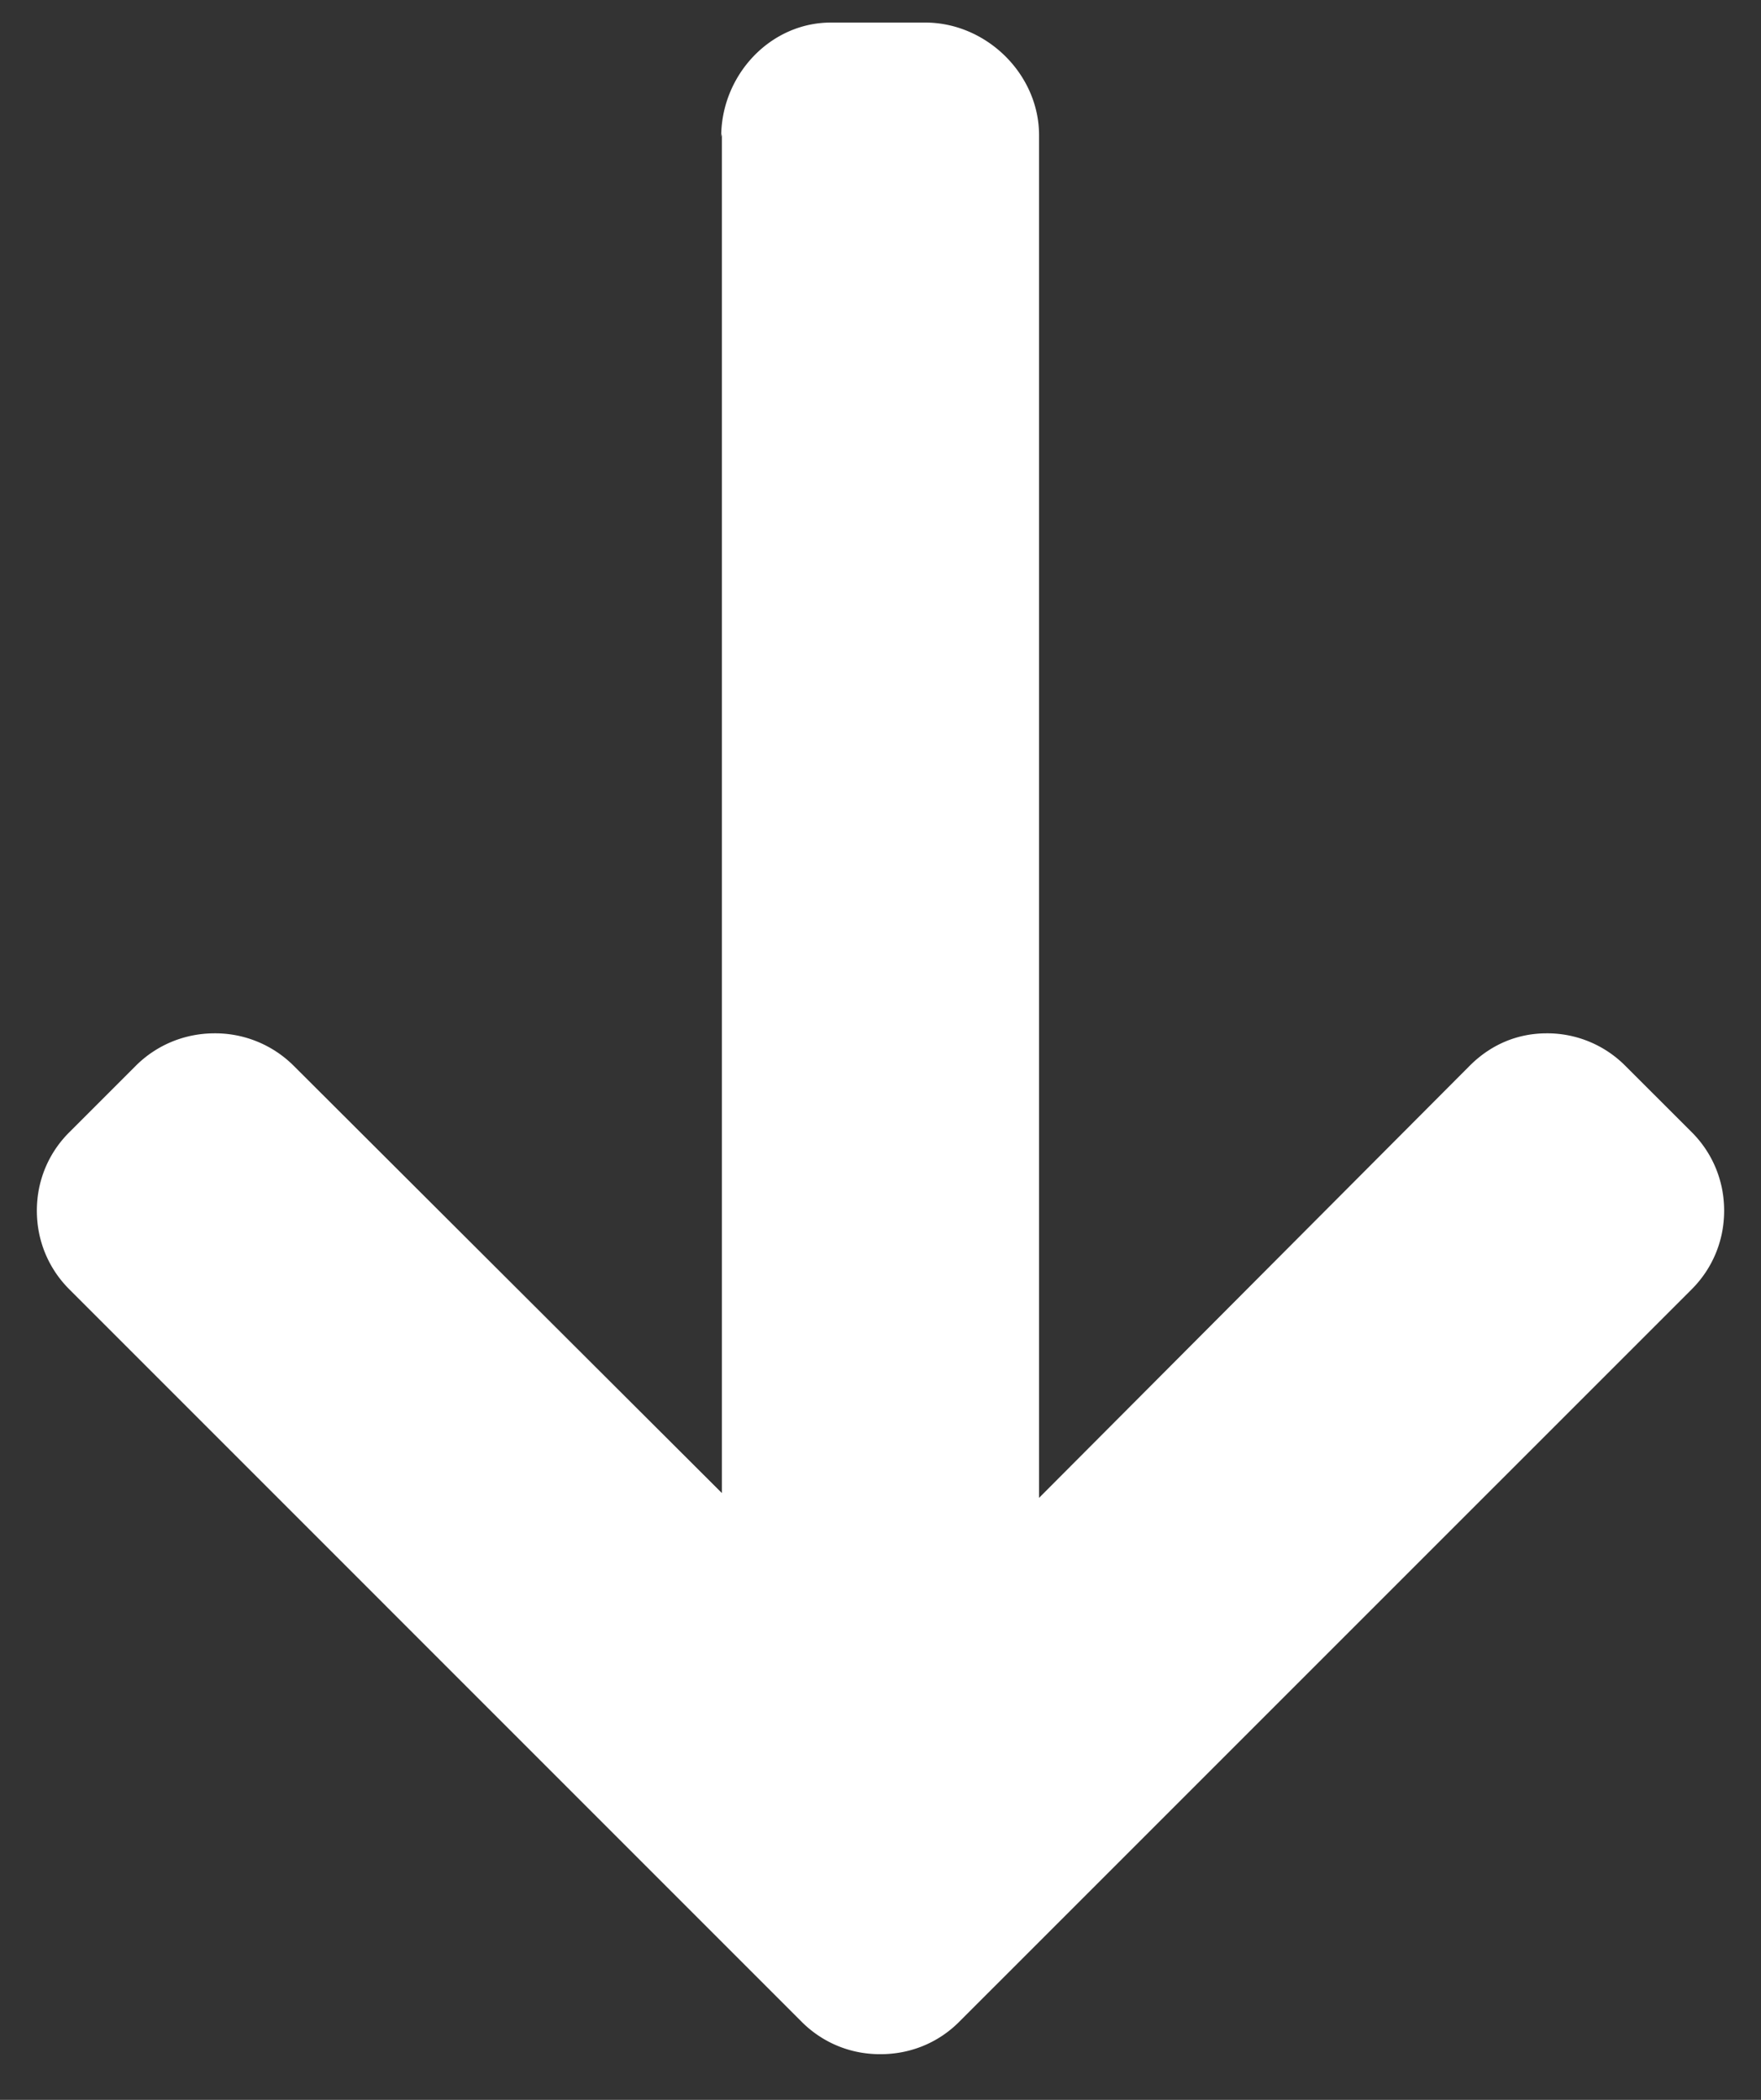
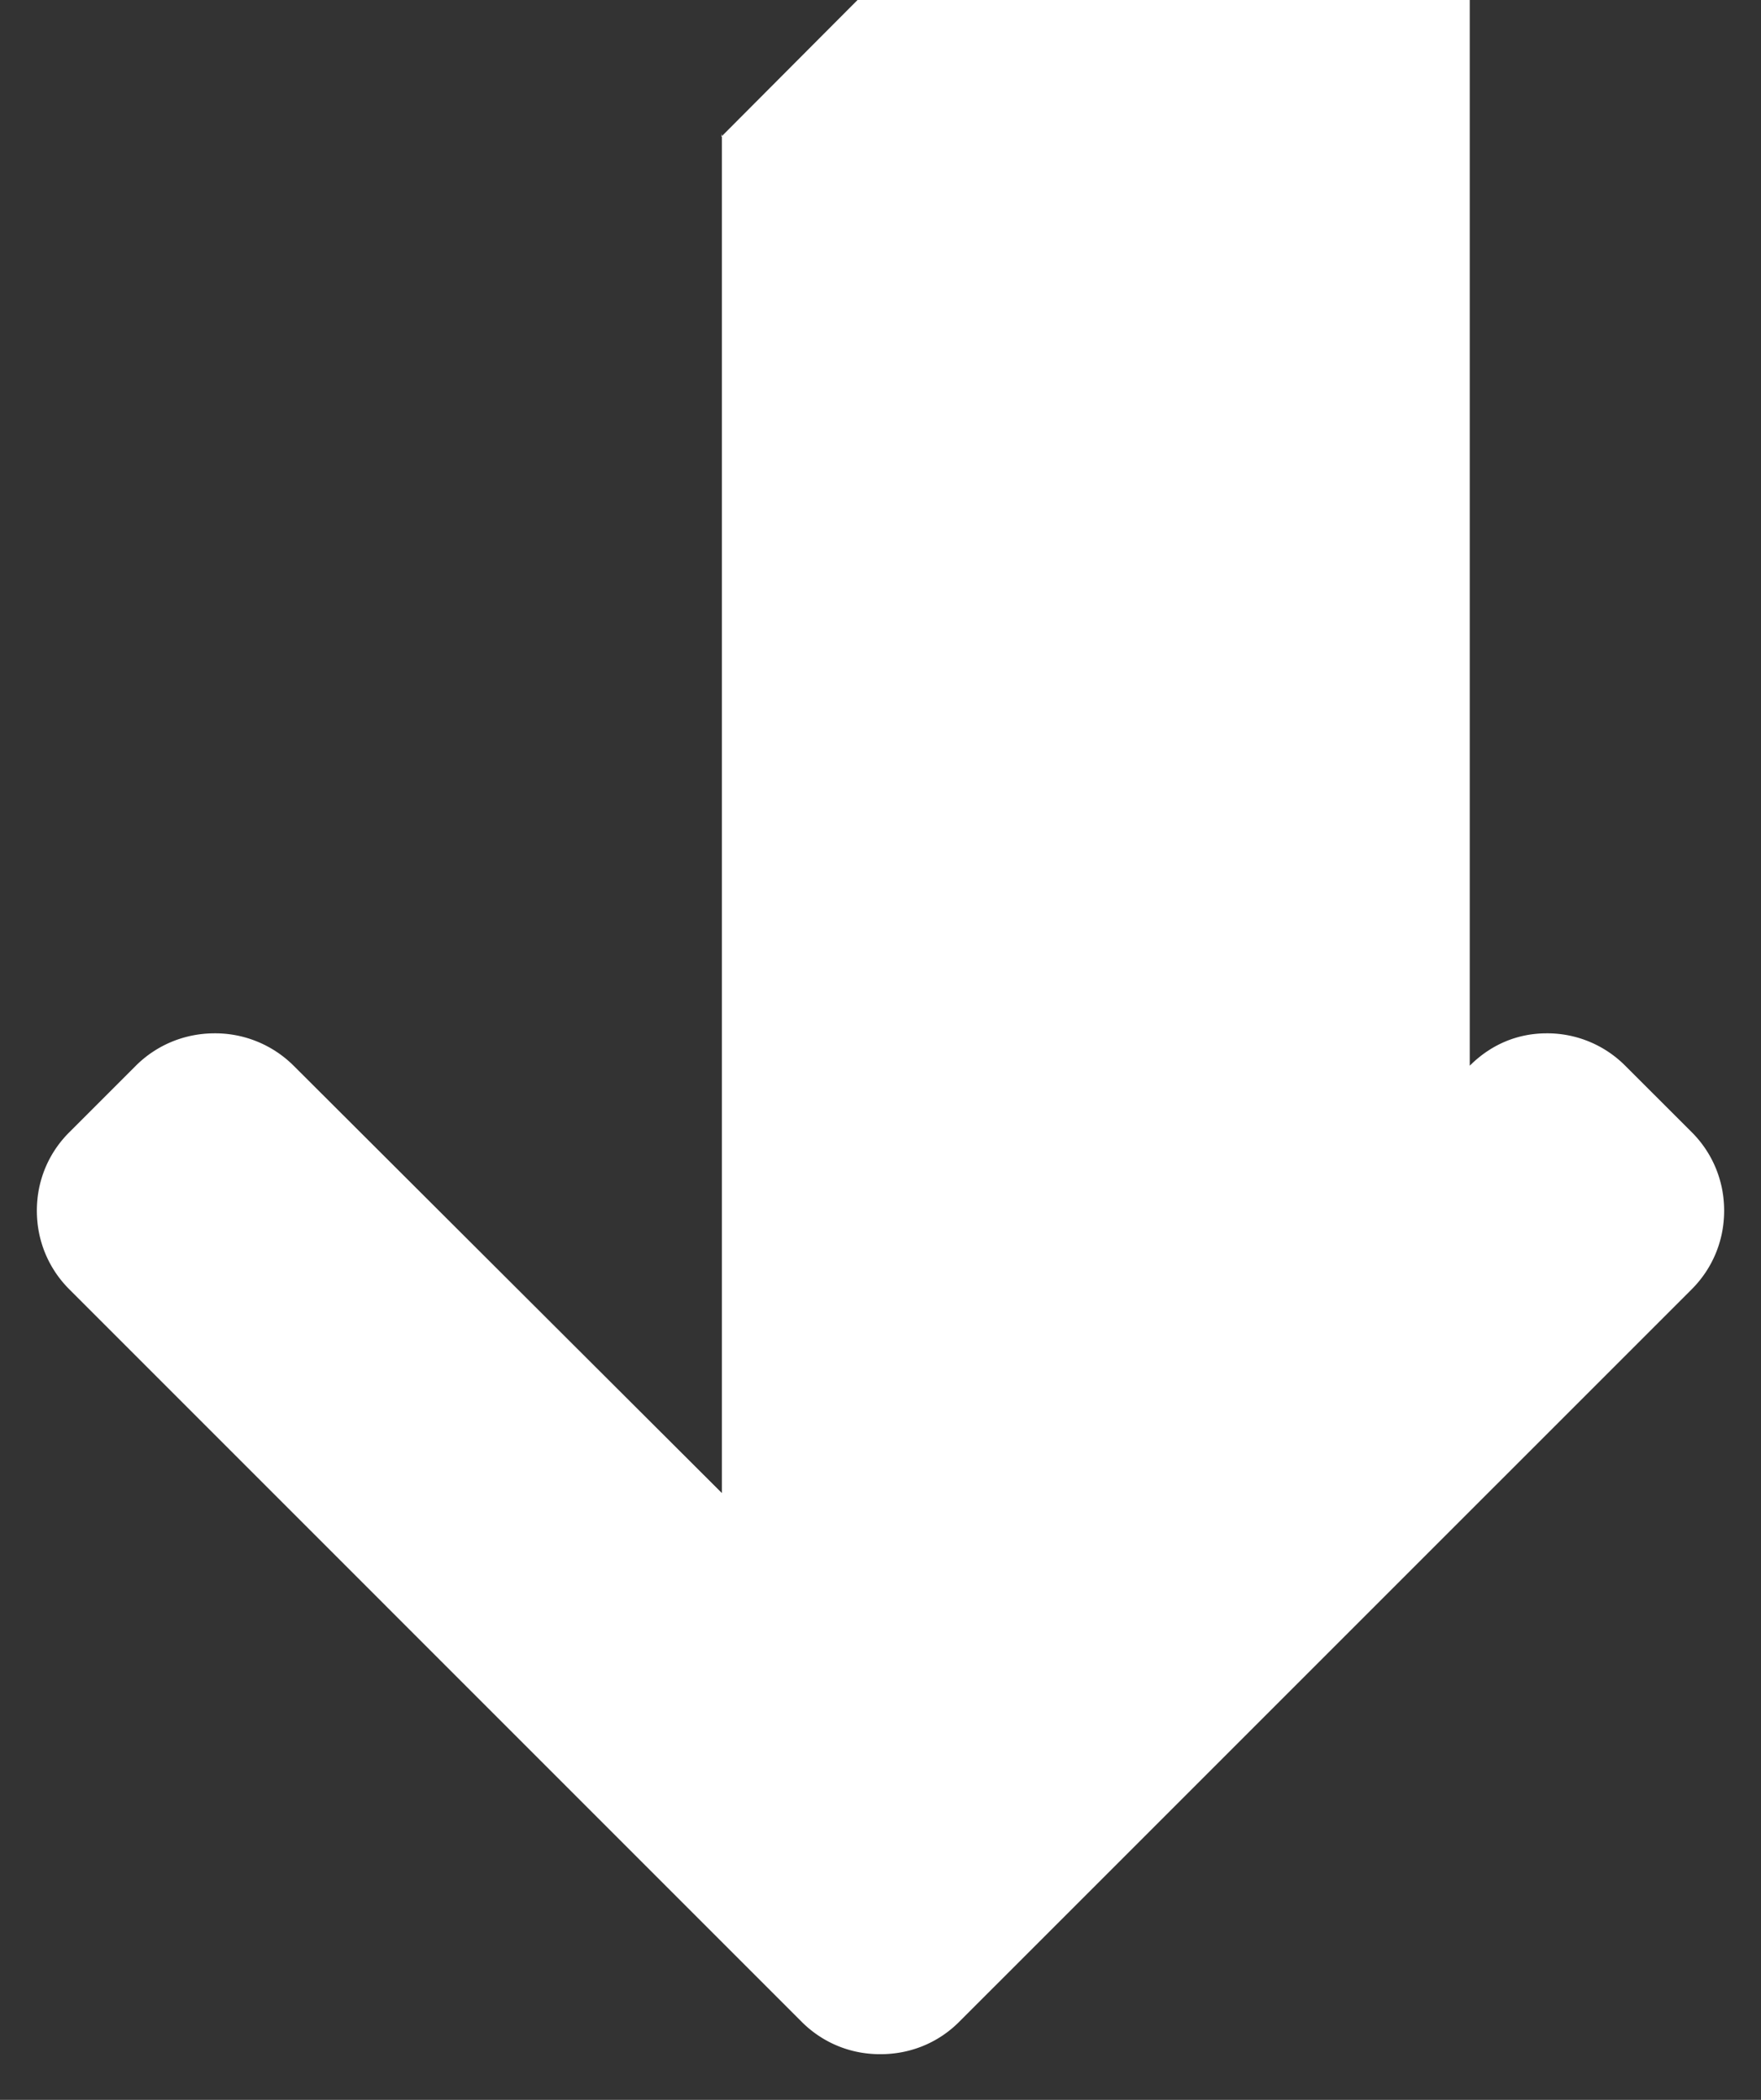
<svg xmlns="http://www.w3.org/2000/svg" xmlns:xlink="http://www.w3.org/1999/xlink" width="26" height="31" viewBox="0 0 26 31">
  <rect x="0" y="0" width="26" height="31" fill="#333333" stroke="none" />
  <defs>
-     <path id="1qlka" d="M957.648 1022.02l.01-.048v20.07l-6.323-6.309a1.642 1.642 0 0 0-1.166-.478c-.439 0-.854.17-1.163.478l-.982.982c-.31.308-.48.72-.48 1.158 0 .44.17.851.478 1.16l10.814 10.815c.31.31.723.48 1.162.478.442.001.855-.168 1.164-.478l10.816-10.815c.308-.309.478-.72.478-1.16 0-.438-.17-.85-.478-1.158l-.983-.982a1.625 1.625 0 0 0-1.158-.478c-.439 0-.829.17-1.137.478l-6.359 6.38v-20.116c0-.904-.779-1.664-1.682-1.664h-1.39c-.903 0-1.621.782-1.621 1.686z" />
+     <path id="1qlka" d="M957.648 1022.02l.01-.048v20.07l-6.323-6.309a1.642 1.642 0 0 0-1.166-.478c-.439 0-.854.17-1.163.478l-.982.982c-.31.308-.48.72-.48 1.158 0 .44.17.851.478 1.16l10.814 10.815c.31.31.723.48 1.162.478.442.001.855-.168 1.164-.478l10.816-10.815c.308-.309.478-.72.478-1.16 0-.438-.17-.85-.478-1.158l-.983-.982a1.625 1.625 0 0 0-1.158-.478c-.439 0-.829.17-1.137.478v-20.116c0-.904-.779-1.664-1.682-1.664h-1.39c-.903 0-1.621.782-1.621 1.686z" />
  </defs>
  <g>
    <g transform="translate(-947 -1020)">
      <use fill="#fff" xlink:href="#1qlka" />
    </g>
  </g>
</svg>